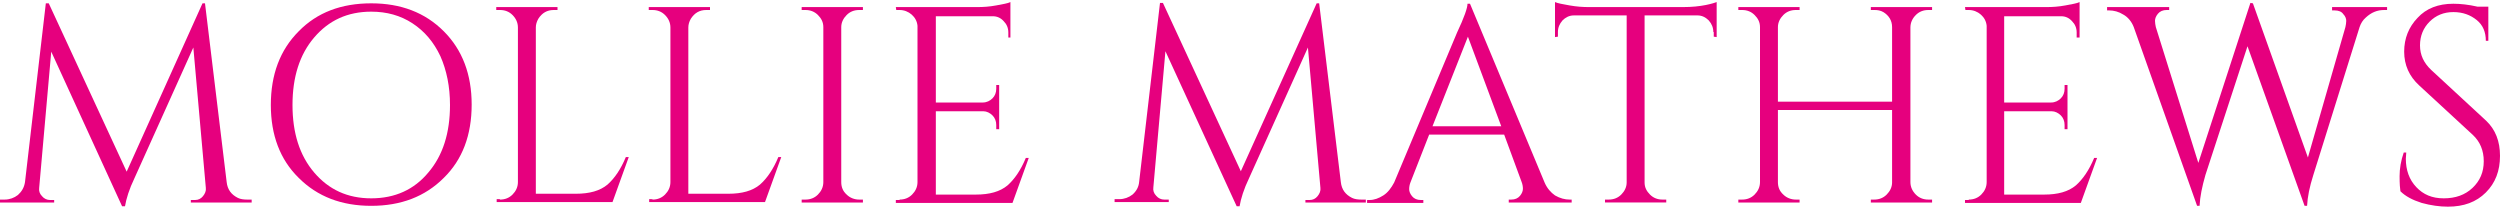
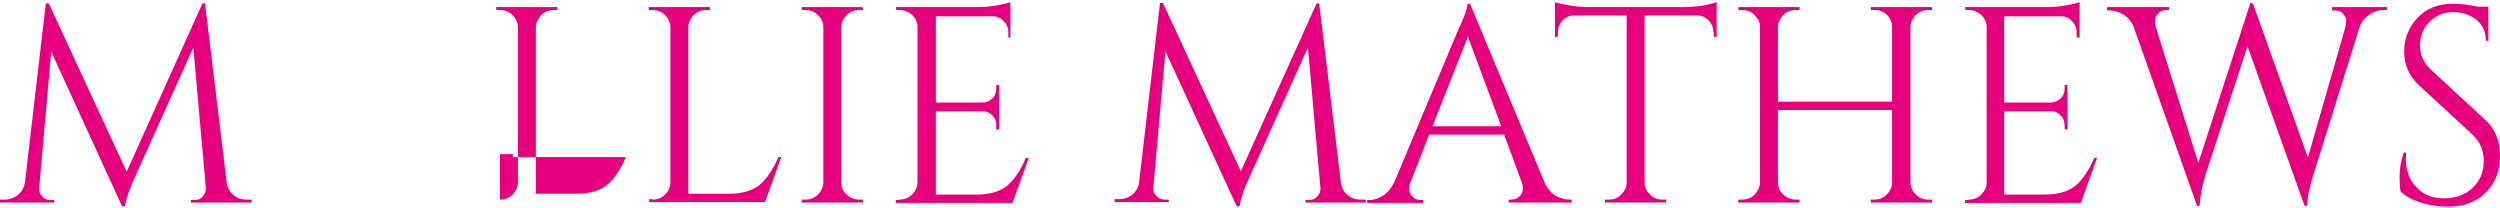
<svg xmlns="http://www.w3.org/2000/svg" version="1.0" id="Layer_1" x="0px" y="0px" viewBox="0 0 600 50" enable-background="new 0 0 600 50" xml:space="preserve">
  <g>
    <path fill="#E6007E" d="M59.3,47.9h1.1v0.7H45.8V48h1c0.8,0,1.4-0.3,1.9-0.9c0.5-0.6,0.8-1.3,0.7-2l-3-33.7L32.3,42.7   c-1.3,2.7-2,5-2.3,6.8h-0.7L12.3,12.4L9.4,45.1c-0.1,0.7,0.1,1.4,0.7,2c0.5,0.6,1.2,0.9,1.9,0.9H13v0.6H0v-0.7h1.1   c1.2,0,2.3-0.4,3.2-1.1C5.2,46,5.8,45,6,43.7l5-42.9h0.7l18.7,40.4L48.6,0.8h0.6l5.2,42.9c0.2,1.8,1.1,3,2.7,3.8   C57.7,47.8,58.5,47.9,59.3,47.9z" />
-     <path fill="#E6007E" d="M71.7,7.5C76.1,3,81.9,0.8,89.1,0.8c7.1,0,12.9,2.2,17.4,6.7c4.5,4.5,6.7,10.4,6.7,17.6   c0,7.3-2.2,13.2-6.7,17.6c-4.5,4.5-10.3,6.7-17.4,6.7c-7.1,0-12.9-2.2-17.4-6.7C67.2,38.3,65,32.4,65,25.2   C65,17.9,67.2,12,71.7,7.5z M75.4,41.4c3.5,4.1,8,6.2,13.7,6.2c5.7,0,10.3-2.1,13.7-6.2c3.5-4.1,5.2-9.5,5.2-16.2   c0-4.4-0.8-8.3-2.3-11.7c-1.6-3.4-3.8-6-6.7-7.9c-2.9-1.9-6.2-2.8-9.9-2.8c-5.7,0-10.2,2.1-13.7,6.2c-3.5,4.1-5.2,9.5-5.2,16.2   S71.9,37.3,75.4,41.4z" />
-     <path fill="#E6007E" d="M120,47.9c1.2,0,2.2-0.4,3-1.2c0.8-0.8,1.3-1.8,1.3-3V6.6c0-1.2-0.5-2.2-1.3-3c-0.8-0.8-1.8-1.2-3-1.2h-0.9   V1.7h14.7v0.7h-0.9c-1.6,0-2.8,0.7-3.7,2.1c-0.4,0.7-0.6,1.4-0.6,2.1v39.9h9.6c3.3,0,5.8-0.7,7.6-2.2c1.7-1.5,3.2-3.7,4.4-6.6h0.7   l-3.9,10.8h-27.8v-0.7H120z" />
+     <path fill="#E6007E" d="M120,47.9c1.2,0,2.2-0.4,3-1.2c0.8-0.8,1.3-1.8,1.3-3V6.6c0-1.2-0.5-2.2-1.3-3c-0.8-0.8-1.8-1.2-3-1.2h-0.9   V1.7h14.7v0.7h-0.9c-1.6,0-2.8,0.7-3.7,2.1c-0.4,0.7-0.6,1.4-0.6,2.1v39.9h9.6c3.3,0,5.8-0.7,7.6-2.2c1.7-1.5,3.2-3.7,4.4-6.6h0.7   h-27.8v-0.7H120z" />
    <path fill="#E6007E" d="M156.6,47.9c1.2,0,2.2-0.4,3-1.2c0.8-0.8,1.3-1.8,1.3-3V6.6c0-1.2-0.5-2.2-1.3-3c-0.8-0.8-1.8-1.2-3-1.2   h-0.9V1.7h14.7v0.7h-0.9c-1.6,0-2.8,0.7-3.7,2.1c-0.4,0.7-0.6,1.4-0.6,2.1v39.9h9.6c3.3,0,5.8-0.7,7.6-2.2c1.7-1.5,3.2-3.7,4.4-6.6   h0.7l-3.9,10.8h-27.8v-0.7H156.6z" />
    <path fill="#E6007E" d="M193.3,47.9c1.2,0,2.2-0.4,3-1.2c0.8-0.8,1.3-1.8,1.3-3V6.5c0-1.2-0.5-2.1-1.3-2.9c-0.8-0.8-1.8-1.2-3-1.2   h-0.9V1.7h14.7v0.7h-0.9c-1.2,0-2.2,0.4-3,1.2c-0.8,0.8-1.3,1.8-1.3,2.9v37.2c0,1.2,0.4,2.2,1.3,3c0.8,0.8,1.9,1.2,3,1.2h0.9v0.7   h-14.7v-0.7H193.3z" />
    <path fill="#E6007E" d="M215.9,47.9c1.2,0,2.2-0.4,3-1.2c0.8-0.8,1.3-1.8,1.3-3V6.2c-0.1-1.1-0.6-2-1.4-2.7   c-0.8-0.7-1.8-1.1-2.9-1.1h-0.8L215,1.7h19.6c1.4,0,2.9-0.1,4.5-0.4c1.6-0.3,2.8-0.5,3.4-0.8V9H242V7.8c0-1.1-0.4-2-1.1-2.7   c-0.7-0.8-1.6-1.2-2.6-1.2h-13.7v20.7h11.3c0.9,0,1.7-0.4,2.3-1c0.6-0.6,0.9-1.4,0.9-2.3v-0.9h0.7v10.6h-0.7v-1   c0-0.9-0.3-1.7-0.9-2.3c-0.6-0.6-1.4-1-2.2-1h-11.4v20h9.6c3.3,0,5.8-0.7,7.6-2.2c1.7-1.5,3.2-3.7,4.4-6.6h0.7l-3.9,10.8H215v-0.7   H215.9z" />
    <path fill="#E6007E" d="M326.7,47.9h1.1v0.7h-14.5V48h1c0.8,0,1.4-0.3,1.9-0.9c0.5-0.6,0.8-1.3,0.7-2l-3-33.7l-14.1,31.3   c-1.3,2.7-2,5-2.3,6.8h-0.7l-17.1-37.2l-2.9,32.7c-0.1,0.7,0.1,1.4,0.7,2c0.5,0.6,1.2,0.9,1.9,0.9h1.1v0.6h-13v-0.7h1.1   c1.2,0,2.3-0.4,3.2-1.1c0.9-0.8,1.5-1.8,1.6-3.1l5-42.9h0.7l18.7,40.4L316,0.8h0.6l5.2,42.9c0.2,1.8,1.1,3,2.7,3.8   C325.1,47.8,325.9,47.9,326.7,47.9z" />
    <path fill="#E6007E" d="M376.7,47.9h0.5v0.7h-15.1v-0.7h0.6c0.9,0,1.6-0.3,2.1-0.9c0.5-0.6,0.7-1.2,0.7-1.7c0-0.5-0.1-1.1-0.3-1.6   L361,32.3H343l-4.5,11.5c-0.2,0.5-0.3,1.1-0.3,1.6c0,0.5,0.2,1.1,0.7,1.7c0.5,0.6,1.2,0.9,2.1,0.9h0.6v0.7h-13.5v-0.7h0.6   c1.1,0,2.2-0.4,3.3-1.1c1.1-0.7,1.9-1.8,2.6-3.1l15.1-36c1.7-3.6,2.5-5.9,2.5-6.9h0.6l17.9,42.9c0.6,1.4,1.5,2.4,2.5,3.1   C374.4,47.6,375.6,47.9,376.7,47.9z M343.8,30.3h16.5l-8-21.5L343.8,30.3z" />
    <path fill="#E6007E" d="M411.2,7.7c0-1.1-0.4-2-1.1-2.8c-0.8-0.8-1.7-1.2-2.7-1.2h-12.7v40.1c0,1.2,0.5,2.1,1.3,2.9   c0.8,0.8,1.8,1.2,3,1.2h0.9v0.7h-14.7v-0.7h0.9c1.2,0,2.2-0.4,3-1.2c0.8-0.8,1.3-1.8,1.3-2.9V3.7h-12.7c-1.1,0-2,0.5-2.7,1.2   c-0.7,0.8-1.1,1.7-1.1,2.8v1.1l-0.7,0.1V0.5c0.7,0.3,1.8,0.5,3.5,0.8c1.7,0.3,3.2,0.4,4.6,0.4h22.6c2.2,0,4-0.2,5.5-0.5   c1.5-0.3,2.3-0.6,2.6-0.7v8.4l-0.7-0.1V7.7z" />
    <path fill="#E6007E" d="M449.8,47.9c1.2,0,2.2-0.4,3-1.2c0.8-0.8,1.3-1.8,1.3-2.9V26.4h-27.4v17.3c0,1.2,0.4,2.2,1.3,3   c0.8,0.8,1.9,1.2,3,1.2h0.9v0.7h-14.7v-0.7h0.9c1.2,0,2.2-0.4,3-1.2c0.8-0.8,1.3-1.8,1.3-3V6.5c0-1.2-0.5-2.1-1.3-2.9   c-0.8-0.8-1.8-1.2-3-1.2h-0.9V1.7h14.7v0.7H431c-1.2,0-2.2,0.4-3,1.2c-0.8,0.8-1.3,1.8-1.3,2.9v17.9h27.4V6.5   c0-1.6-0.8-2.8-2.1-3.6c-0.7-0.4-1.4-0.5-2.1-0.5h-0.9V1.7h14.7v0.7h-0.9c-1.2,0-2.2,0.4-3,1.2c-0.8,0.8-1.3,1.8-1.3,3v37.1   c0,1.2,0.5,2.2,1.3,3c0.8,0.8,1.8,1.2,3,1.2h0.9v0.7h-14.7v-0.7H449.8z" />
    <path fill="#E6007E" d="M472.5,47.9c1.2,0,2.2-0.4,3-1.2c0.8-0.8,1.3-1.8,1.3-3V6.2c-0.1-1.1-0.6-2-1.4-2.7   c-0.8-0.7-1.8-1.1-2.9-1.1h-0.8l-0.1-0.7h19.6c1.4,0,2.9-0.1,4.5-0.4c1.6-0.3,2.8-0.5,3.4-0.8V9h-0.7V7.8c0-1.1-0.4-2-1.1-2.7   c-0.7-0.8-1.6-1.2-2.6-1.2h-13.7v20.7h11.3c0.9,0,1.7-0.4,2.3-1c0.6-0.6,0.9-1.4,0.9-2.3v-0.9h0.7v10.6h-0.7v-1   c0-0.9-0.3-1.7-0.9-2.3c-0.6-0.6-1.4-1-2.2-1h-11.4v20h9.6c3.3,0,5.8-0.7,7.6-2.2c1.7-1.5,3.2-3.7,4.4-6.6h0.7l-3.9,10.8h-27.8   v-0.7H472.5z" />
    <path fill="#E6007E" d="M572.7,2.4h-0.5c-1.7,0-3.1,0.6-4.4,1.8c-0.7,0.6-1.2,1.4-1.5,2.3L555.2,42c-0.9,2.8-1.4,5.3-1.5,7.4h-0.6   l-13.7-38.3L529.3,42c-0.8,2.8-1.3,5.2-1.4,7.4h-0.6L512.1,6.5c-0.5-1.3-1.4-2.4-2.5-3c-1.1-0.7-2.3-1-3.4-1h-0.5V1.7h14.9v0.7   h-0.6c-0.9,0-1.6,0.3-2.1,0.9c-0.5,0.6-0.7,1.2-0.7,1.7c0,0.5,0.1,1,0.2,1.5l10.2,32.6l12.5-38.4l0.6,0.1l13.2,37l9-31.3   c0.1-0.5,0.2-1,0.2-1.5c0-0.5-0.2-1.1-0.7-1.6c-0.4-0.6-1.1-0.9-2.1-0.9h-0.6V1.7h13.2V2.4z" />
    <path fill="#E6007E" d="M576.1,45.9c-0.1-0.6-0.2-1.8-0.2-3.6c0-1.8,0.3-3.7,1-5.7h0.6c0,0.5-0.1,1-0.1,1.5c0,2.7,0.8,5,2.5,6.8   c1.7,1.8,3.8,2.7,6.6,2.7c2.8,0,5.1-0.8,6.9-2.5c1.8-1.7,2.7-3.8,2.7-6.4c0-2.6-0.9-4.7-2.6-6.3l-12.9-11.9   c-2.4-2.2-3.6-4.9-3.6-8.1c0-3.2,1.1-5.9,3.2-8.1c2.1-2.3,5-3.4,8.6-3.4c1.7,0,3.6,0.2,5.8,0.7h2.6v8.2h-0.6c0-2.1-0.7-3.8-2.2-5   c-1.5-1.2-3.3-1.9-5.6-1.9c-2.3,0-4.2,0.8-5.7,2.3c-1.5,1.5-2.3,3.4-2.3,5.7s0.9,4.2,2.7,5.9l13.2,12.2c2.2,2.1,3.3,4.9,3.3,8.4   c0,3.6-1.1,6.5-3.4,8.8c-2.3,2.3-5.3,3.4-9.1,3.4c-2,0-4.1-0.3-6.3-0.9C579,48,577.3,47.1,576.1,45.9z" />
  </g>
  <g>
</g>
  <g>
</g>
  <g>
</g>
  <g>
</g>
  <g>
</g>
  <g>
</g>
  <g>
</g>
  <g>
</g>
  <g>
</g>
  <g>
</g>
  <g>
</g>
  <g>
</g>
  <g>
</g>
  <g>
</g>
  <g>
</g>
</svg>